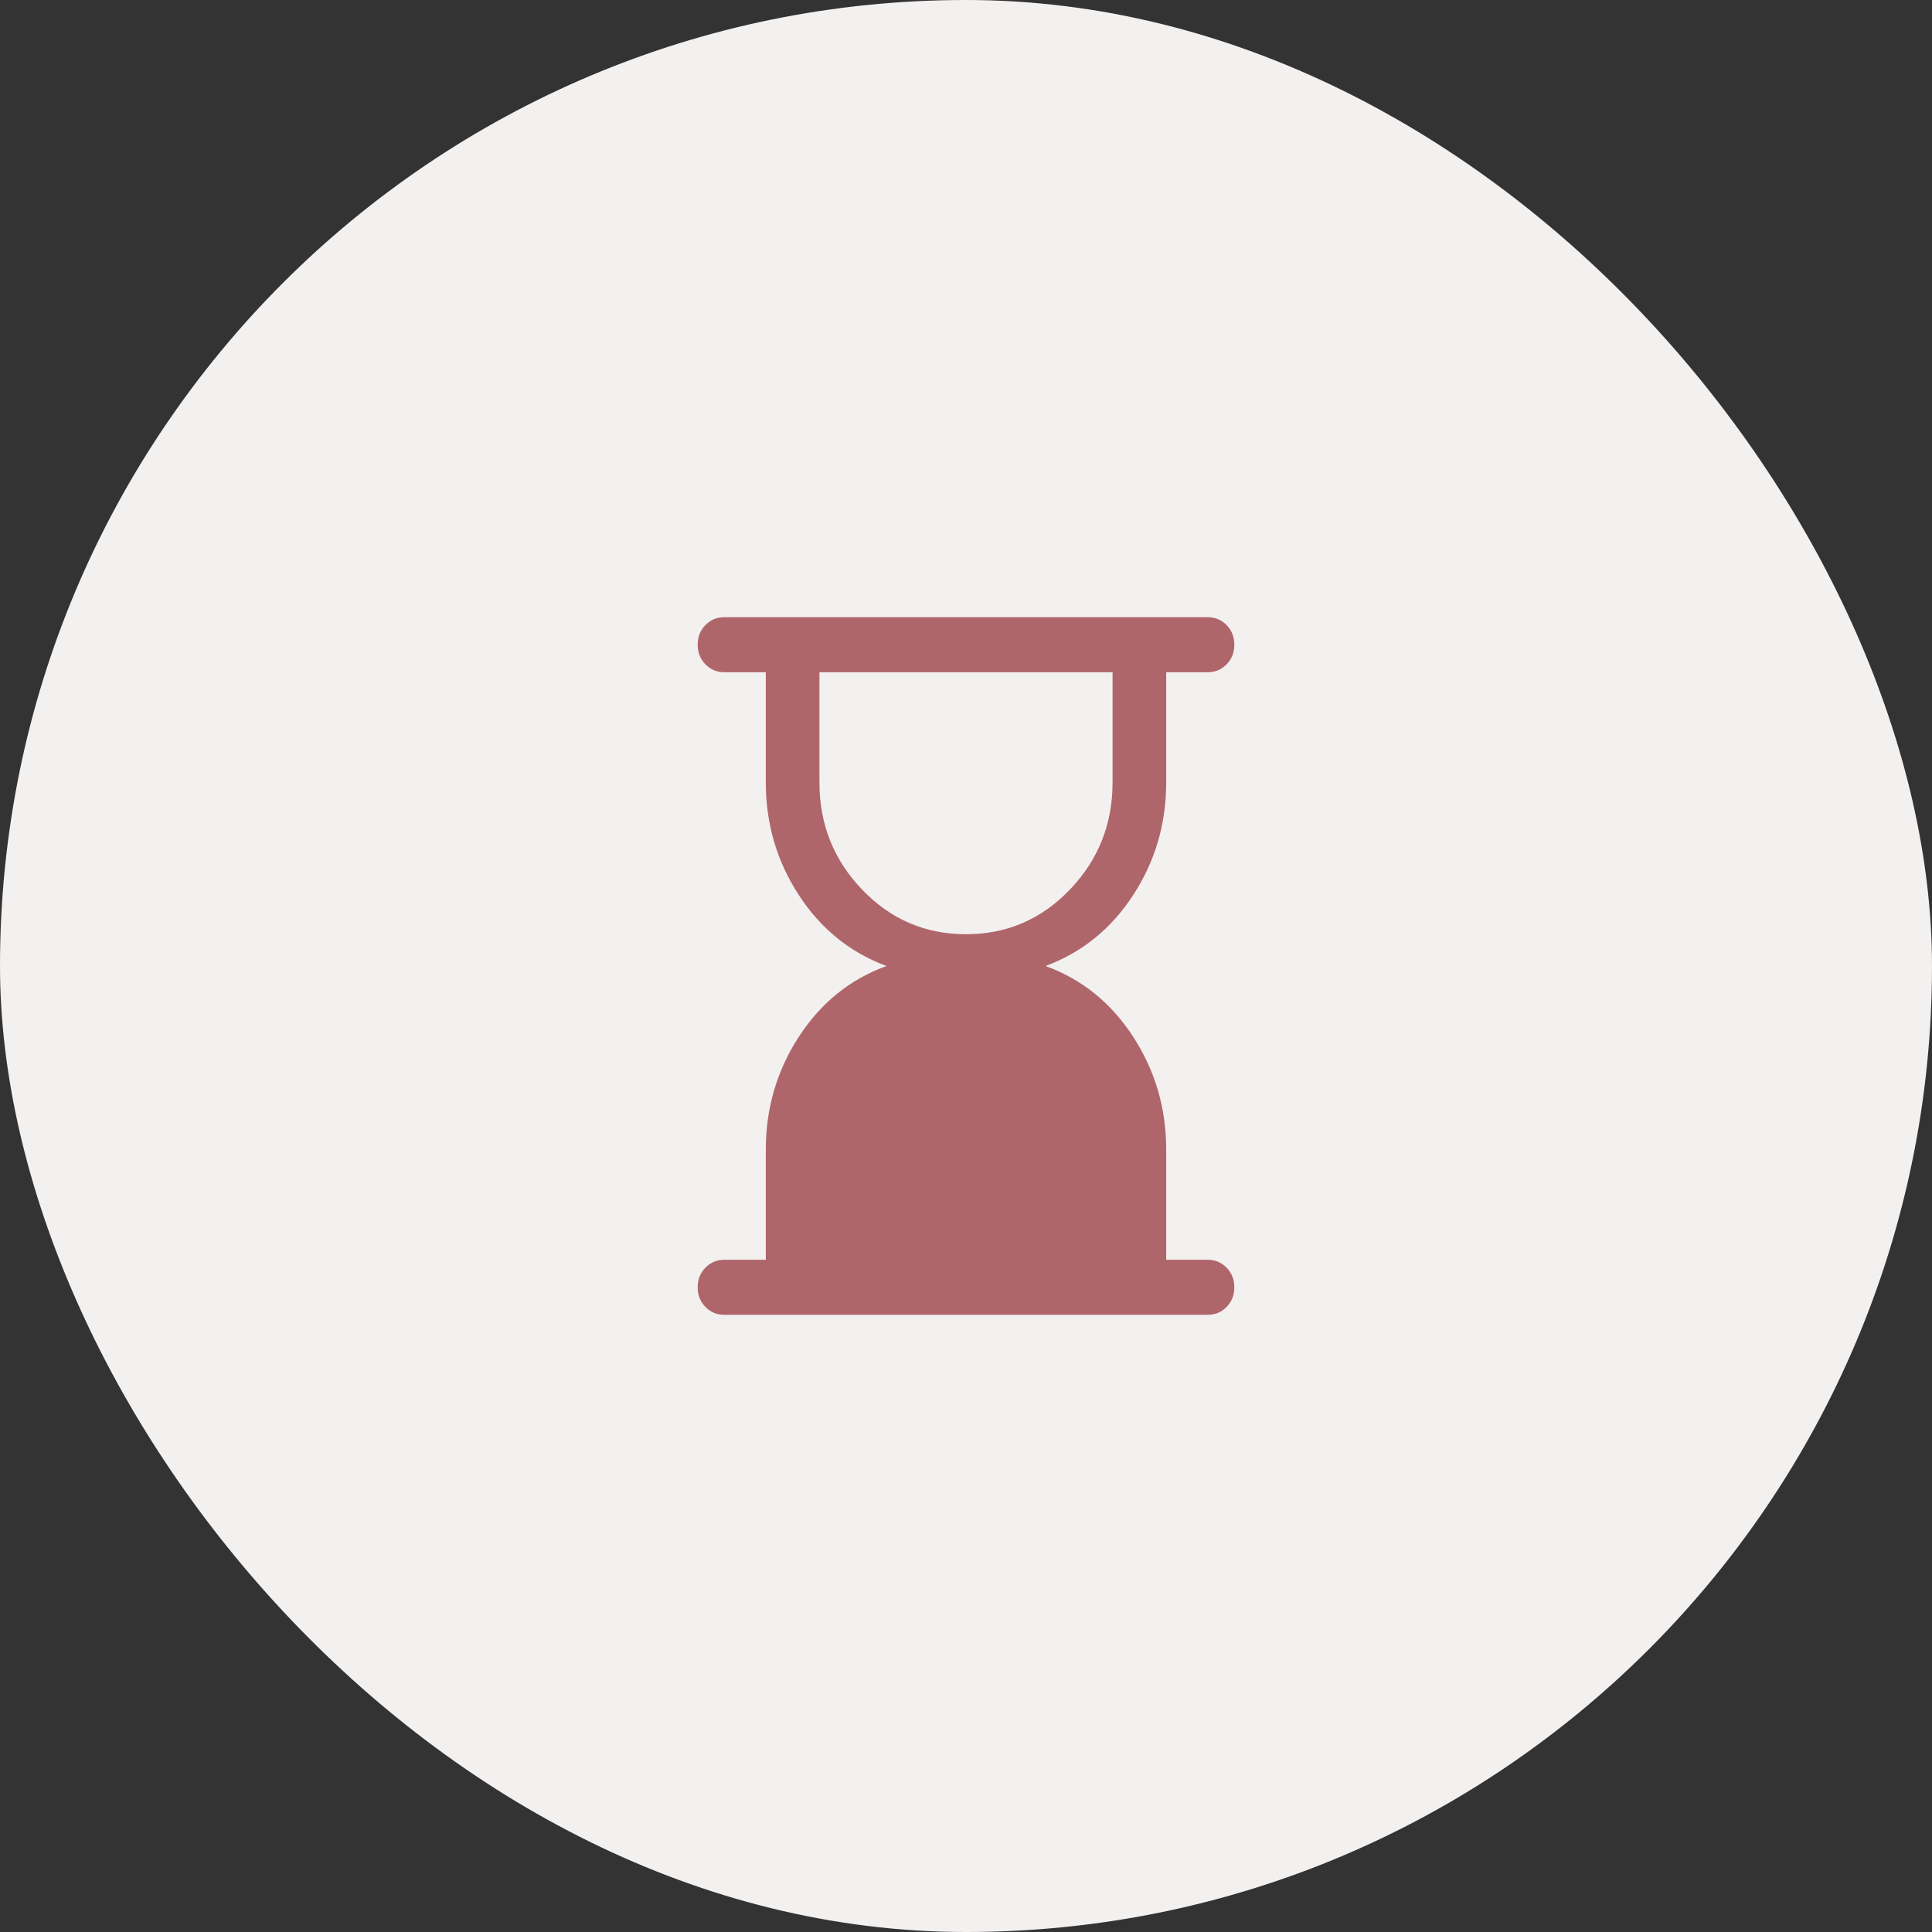
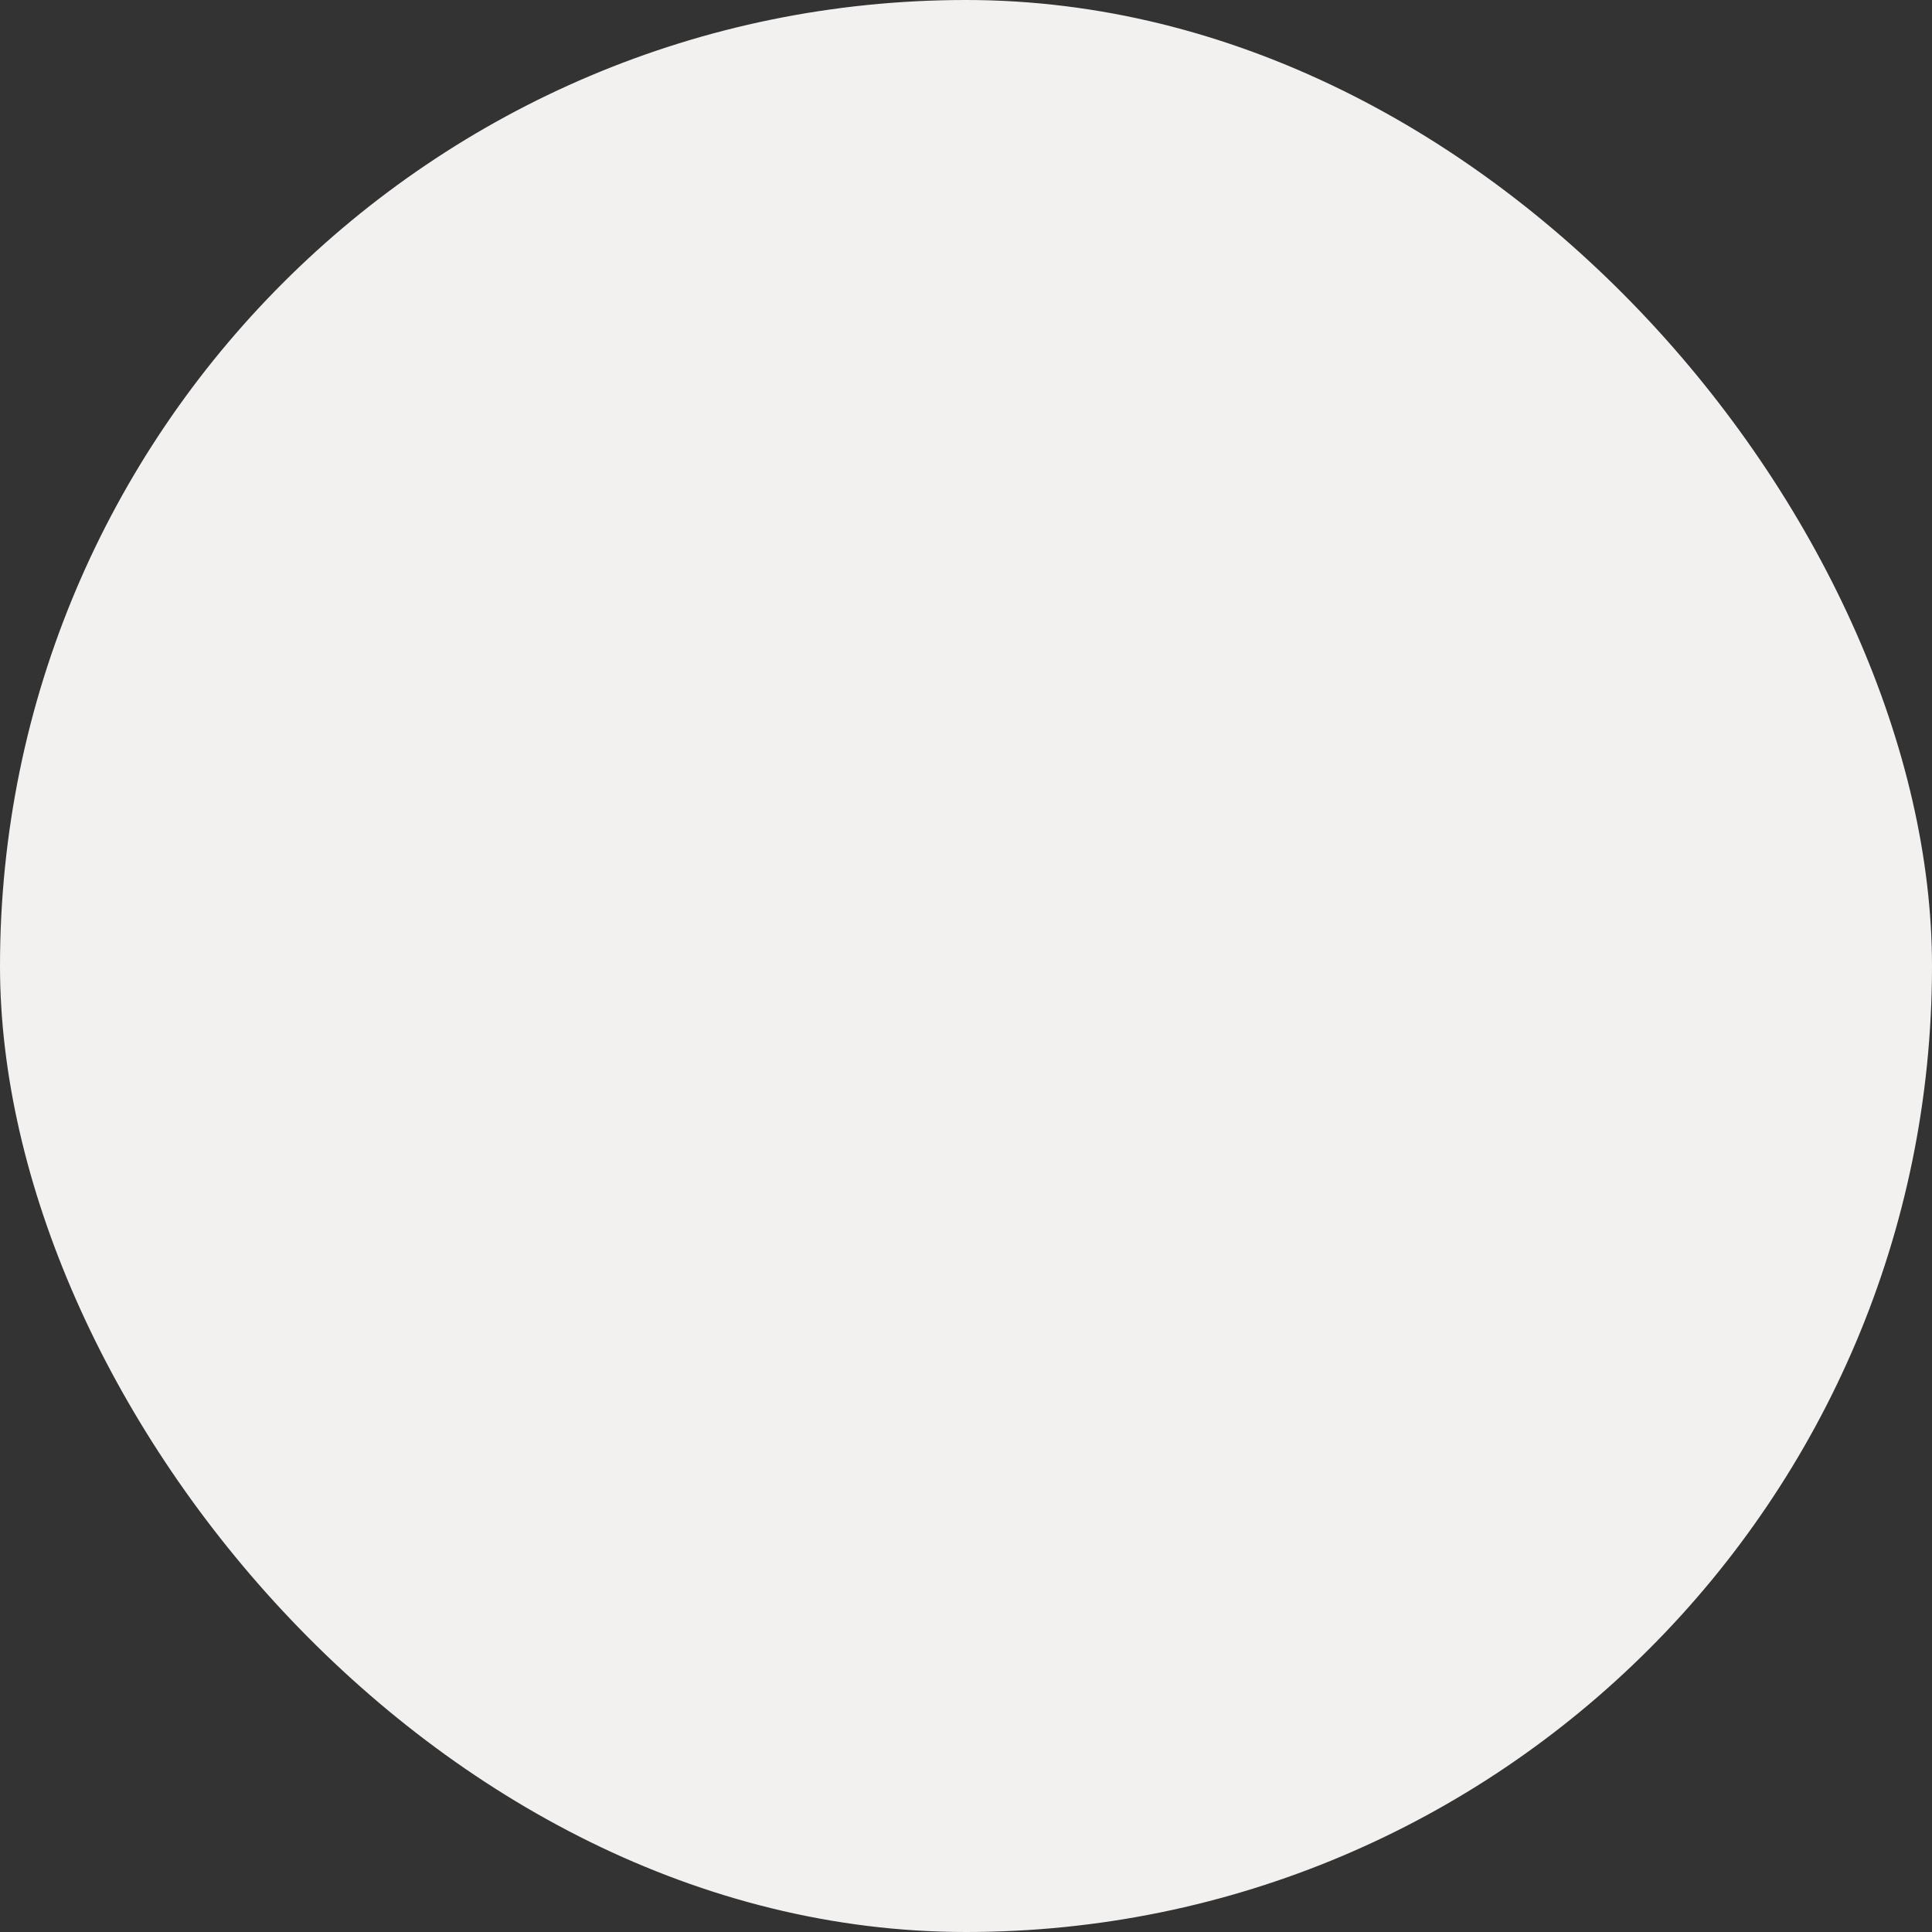
<svg xmlns="http://www.w3.org/2000/svg" width="72" height="72" viewBox="0 0 72 72" fill="none">
  <rect x="0" y="0" width="72" height="72" fill="#333333" stroke="none" />
  <rect width="72" height="72" rx="36" fill="#F3F0F0" />
-   <path d="M36 34.816C37.518 34.816 38.808 34.262 39.869 33.154C40.931 32.046 41.462 30.714 41.462 29.158V25.053H30.538V29.158C30.538 30.716 31.069 32.048 32.131 33.155C33.192 34.262 34.482 34.816 36 34.816ZM27 49C26.717 49 26.479 48.902 26.288 48.705C26.096 48.508 26 48.264 26 47.973C26 47.682 26.096 47.439 26.288 47.242C26.479 47.046 26.717 46.947 27 46.947H28.539V42.842C28.539 41.302 28.949 39.9 29.771 38.636C30.592 37.371 31.68 36.493 33.036 36C31.68 35.498 30.592 34.618 29.771 33.358C28.949 32.098 28.539 30.698 28.539 29.158V25.053H27C26.717 25.053 26.479 24.954 26.288 24.757C26.096 24.561 26 24.317 26 24.026C26 23.735 26.096 23.491 26.288 23.295C26.479 23.098 26.717 23 27 23H45C45.283 23 45.521 23.098 45.712 23.295C45.904 23.492 46 23.736 46 24.027C46 24.318 45.904 24.561 45.712 24.758C45.521 24.954 45.283 25.053 45 25.053H43.461V29.158C43.461 30.698 43.051 32.098 42.229 33.358C41.408 34.618 40.32 35.498 38.964 36C40.32 36.493 41.408 37.371 42.229 38.636C43.051 39.9 43.461 41.302 43.461 42.842V46.947H45C45.283 46.947 45.521 47.046 45.712 47.243C45.904 47.439 46 47.683 46 47.974C46 48.265 45.904 48.509 45.712 48.705C45.521 48.902 45.283 49 45 49H27Z" fill="#AF666B" />
</svg>